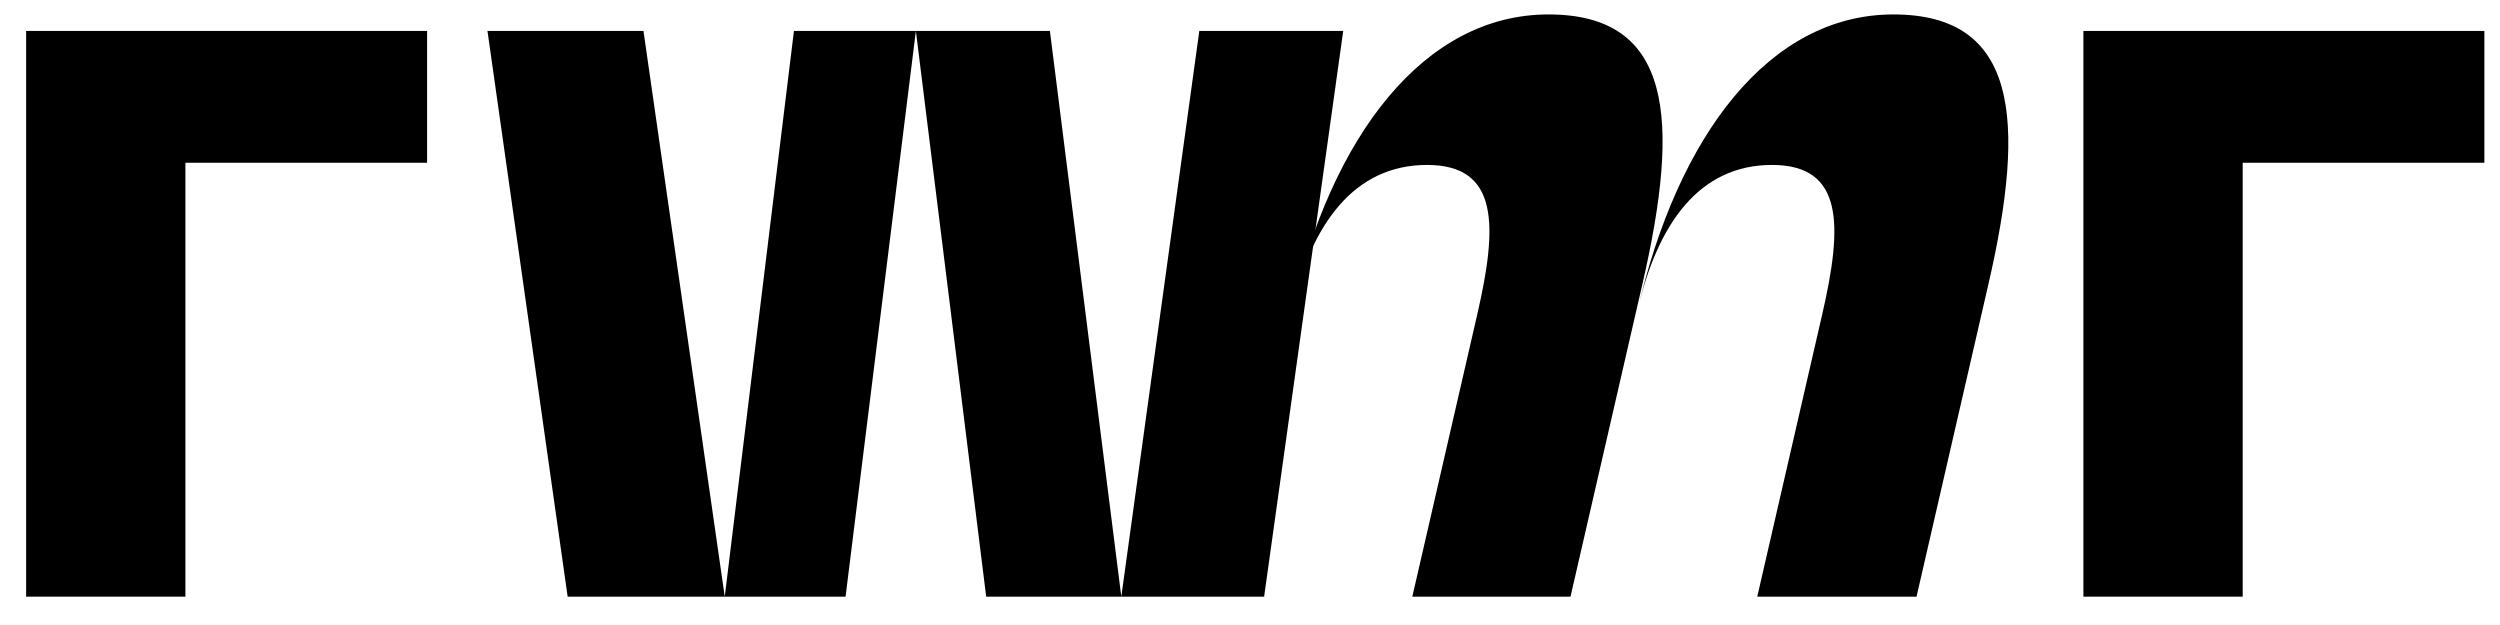
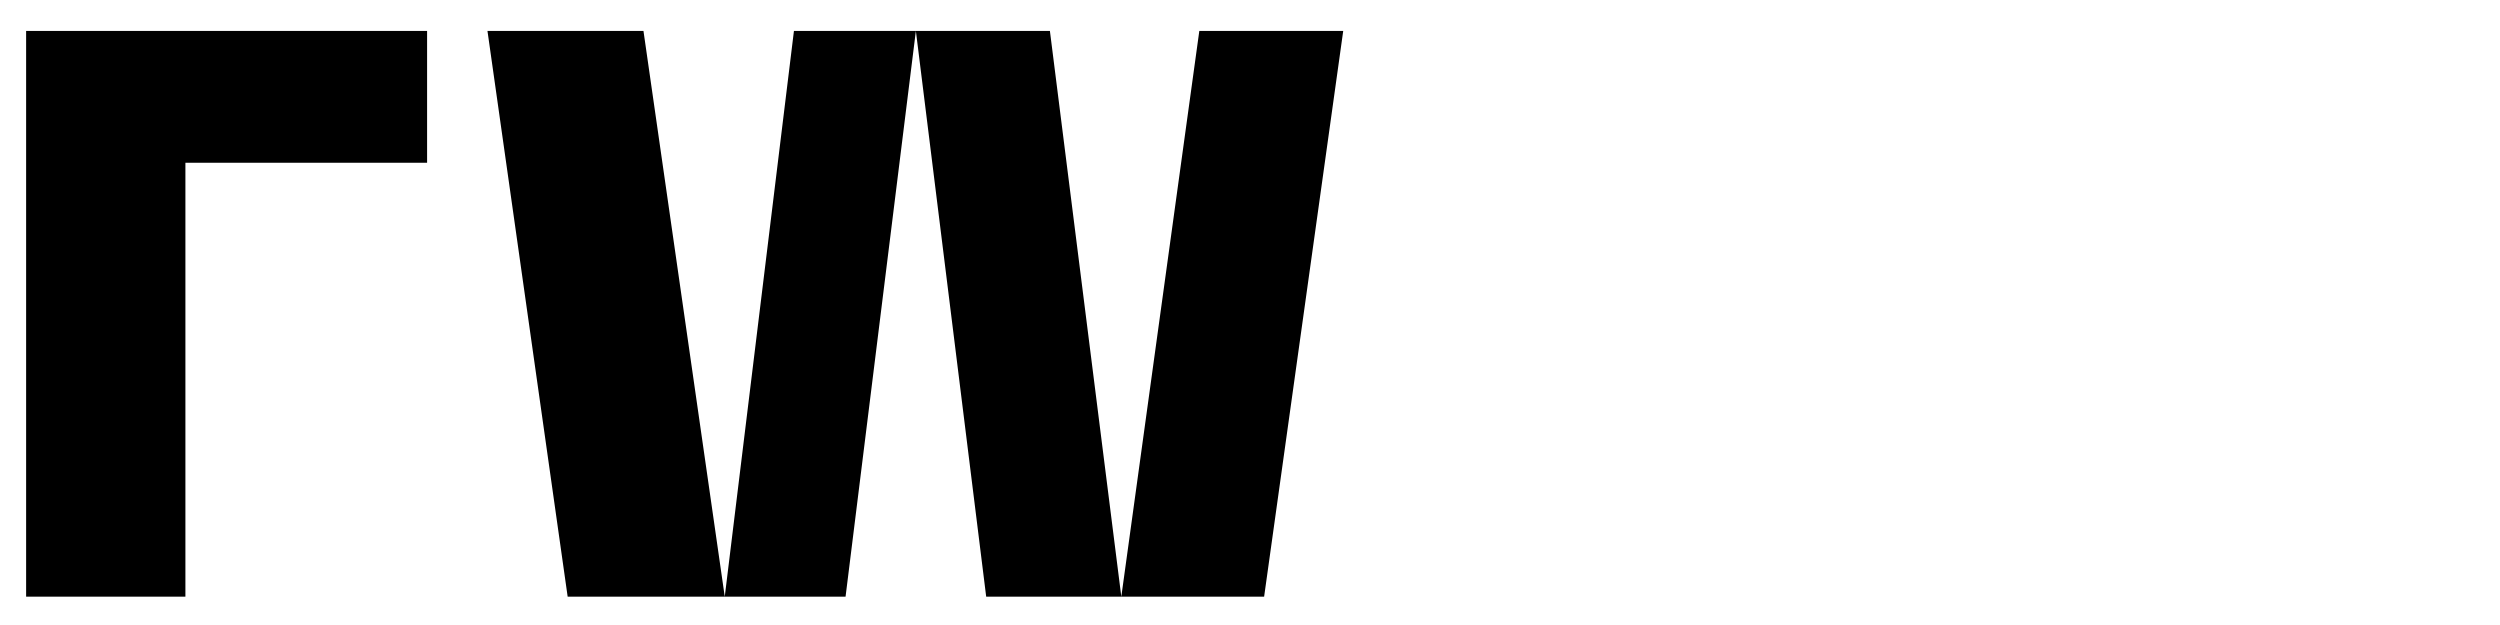
<svg xmlns="http://www.w3.org/2000/svg" id="Layer_1" viewBox="305 280 800 200">
  <defs>
    <style>.cls-1{stroke-width:0px;}</style>
  </defs>
  <path class="cls-1" d="m441.67,289.9v42.18h-77.34v138.85h-50.97v-181.03h128.31Z" />
  <path class="cls-1" d="m486.65,470.93l-25.66-181.03h49.92l26.01,181.03h-50.27Zm50.27,0l22.14-181.03h39.02l-22.5,181.03h-38.67Zm83.66,0l-22.5-181.03h42.89l22.85,181.03h-43.24Zm43.24,0l24.96-181.03h46.05l-25.31,181.03h-45.7Z" />
-   <path class="cls-1" d="m800.51,284.62c39.72,0,42.23,33.39,30.1,86.12l-23.05,100.19h-50.62l20.79-90.34c6.47-28.12,7.13-47.81-16.07-47.81s-36.98,18.63-43.45,46.75c12.94-56.24,42.58-94.91,82.3-94.91Zm110.38,0c39.72,0,42.58,33.39,30.45,86.12l-23.05,100.19h-50.97l20.79-90.34c6.47-28.12,7.13-47.81-16.07-47.81s-36.63,18.63-43.1,46.75c12.94-56.24,42.22-94.91,81.95-94.91Z" />
-   <path class="cls-1" d="m1100,289.9v42.18h-77.34v138.85h-50.97v-181.03h128.31Z" />
</svg>